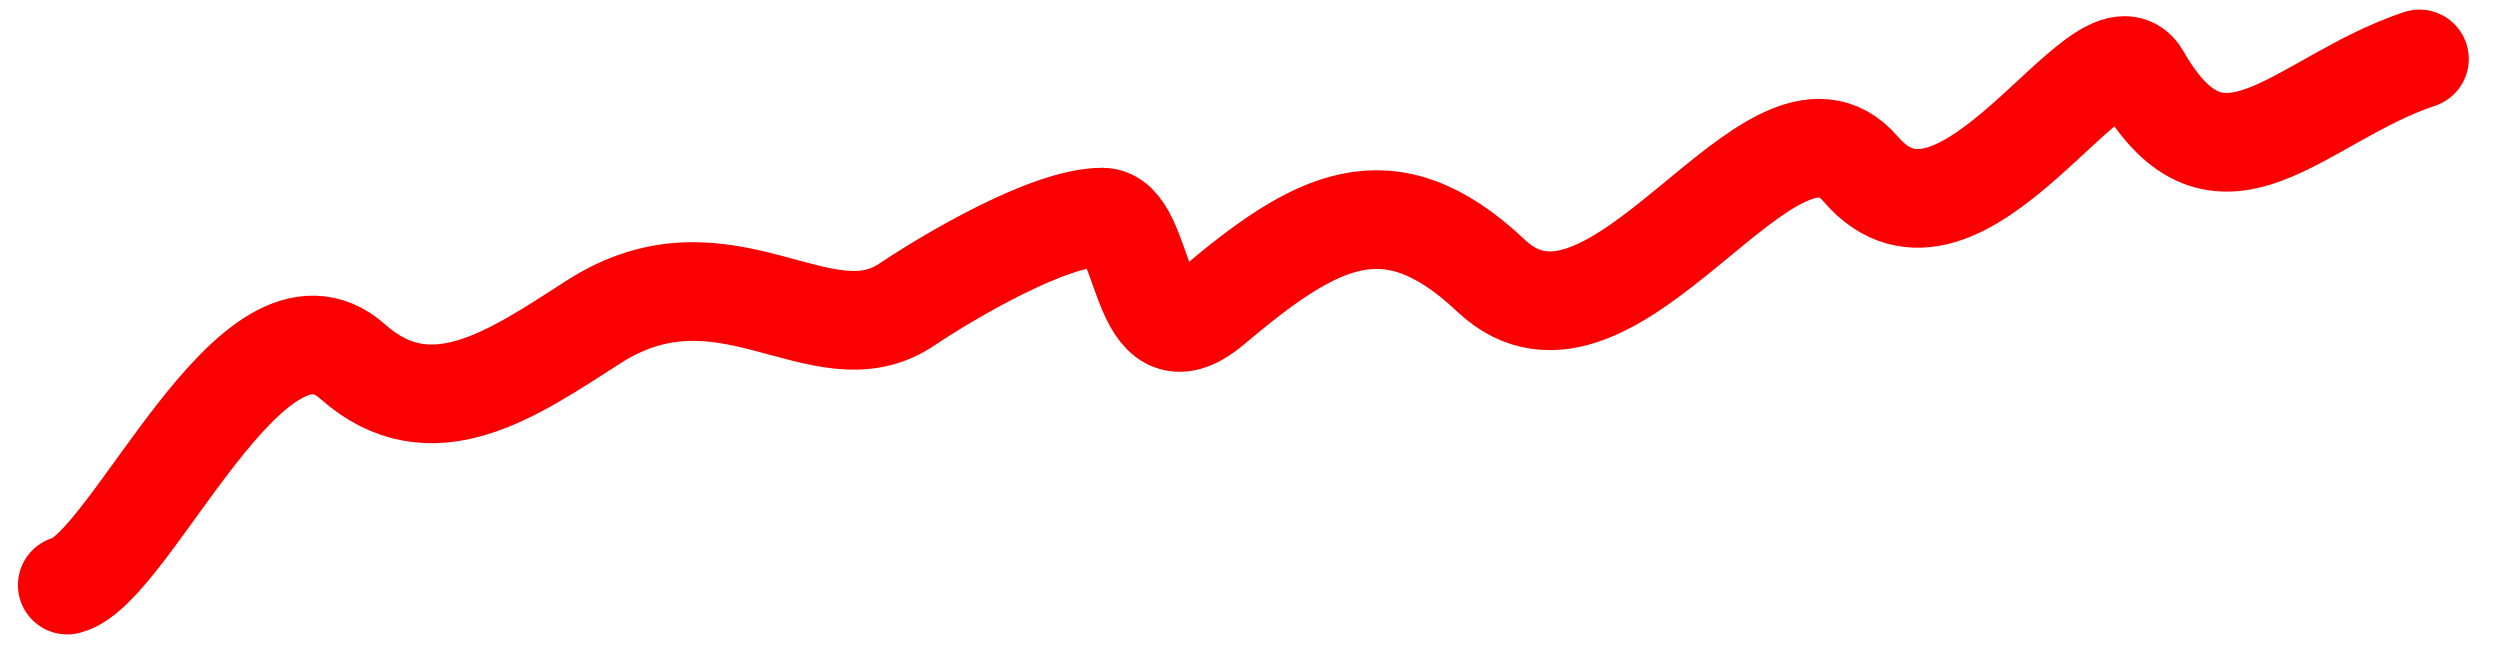
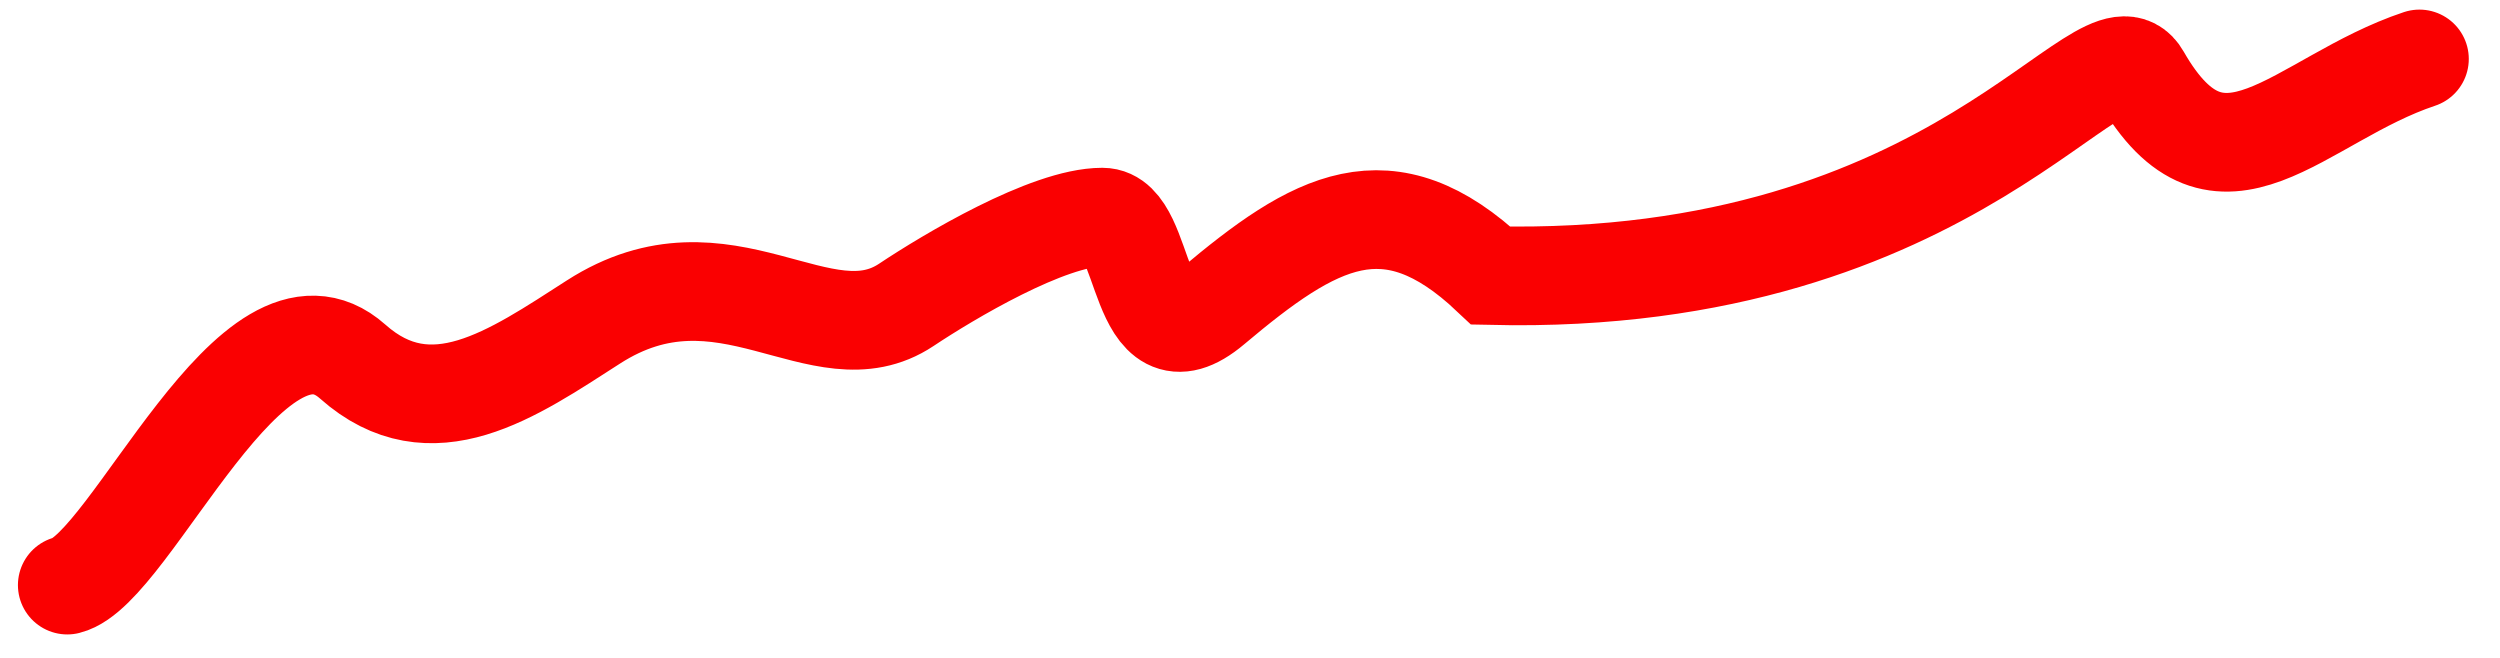
<svg xmlns="http://www.w3.org/2000/svg" width="76" height="20" viewBox="0 0 76 20" fill="none">
-   <path d="M2.045 17.787C3.989 17.301 7.685 8.292 10.722 10.992C13.106 13.111 15.579 11.371 18.04 9.789C22.035 7.221 24.964 10.993 27.553 9.267C28.822 8.421 31.865 6.601 33.512 6.601C34.911 6.601 34.514 11.292 36.857 9.319C39.966 6.701 42.19 5.417 45.325 8.378C49.049 11.895 53.852 1.975 56.563 5.137C59.628 8.713 63.916 0.273 65.083 2.315C67.487 6.521 69.885 3.014 73.551 1.792" stroke="#FA0001" stroke-width="3" stroke-linecap="round" />
+   <path d="M2.045 17.787C3.989 17.301 7.685 8.292 10.722 10.992C13.106 13.111 15.579 11.371 18.04 9.789C22.035 7.221 24.964 10.993 27.553 9.267C28.822 8.421 31.865 6.601 33.512 6.601C34.911 6.601 34.514 11.292 36.857 9.319C39.966 6.701 42.19 5.417 45.325 8.378C59.628 8.713 63.916 0.273 65.083 2.315C67.487 6.521 69.885 3.014 73.551 1.792" stroke="#FA0001" stroke-width="3" stroke-linecap="round" />
</svg>